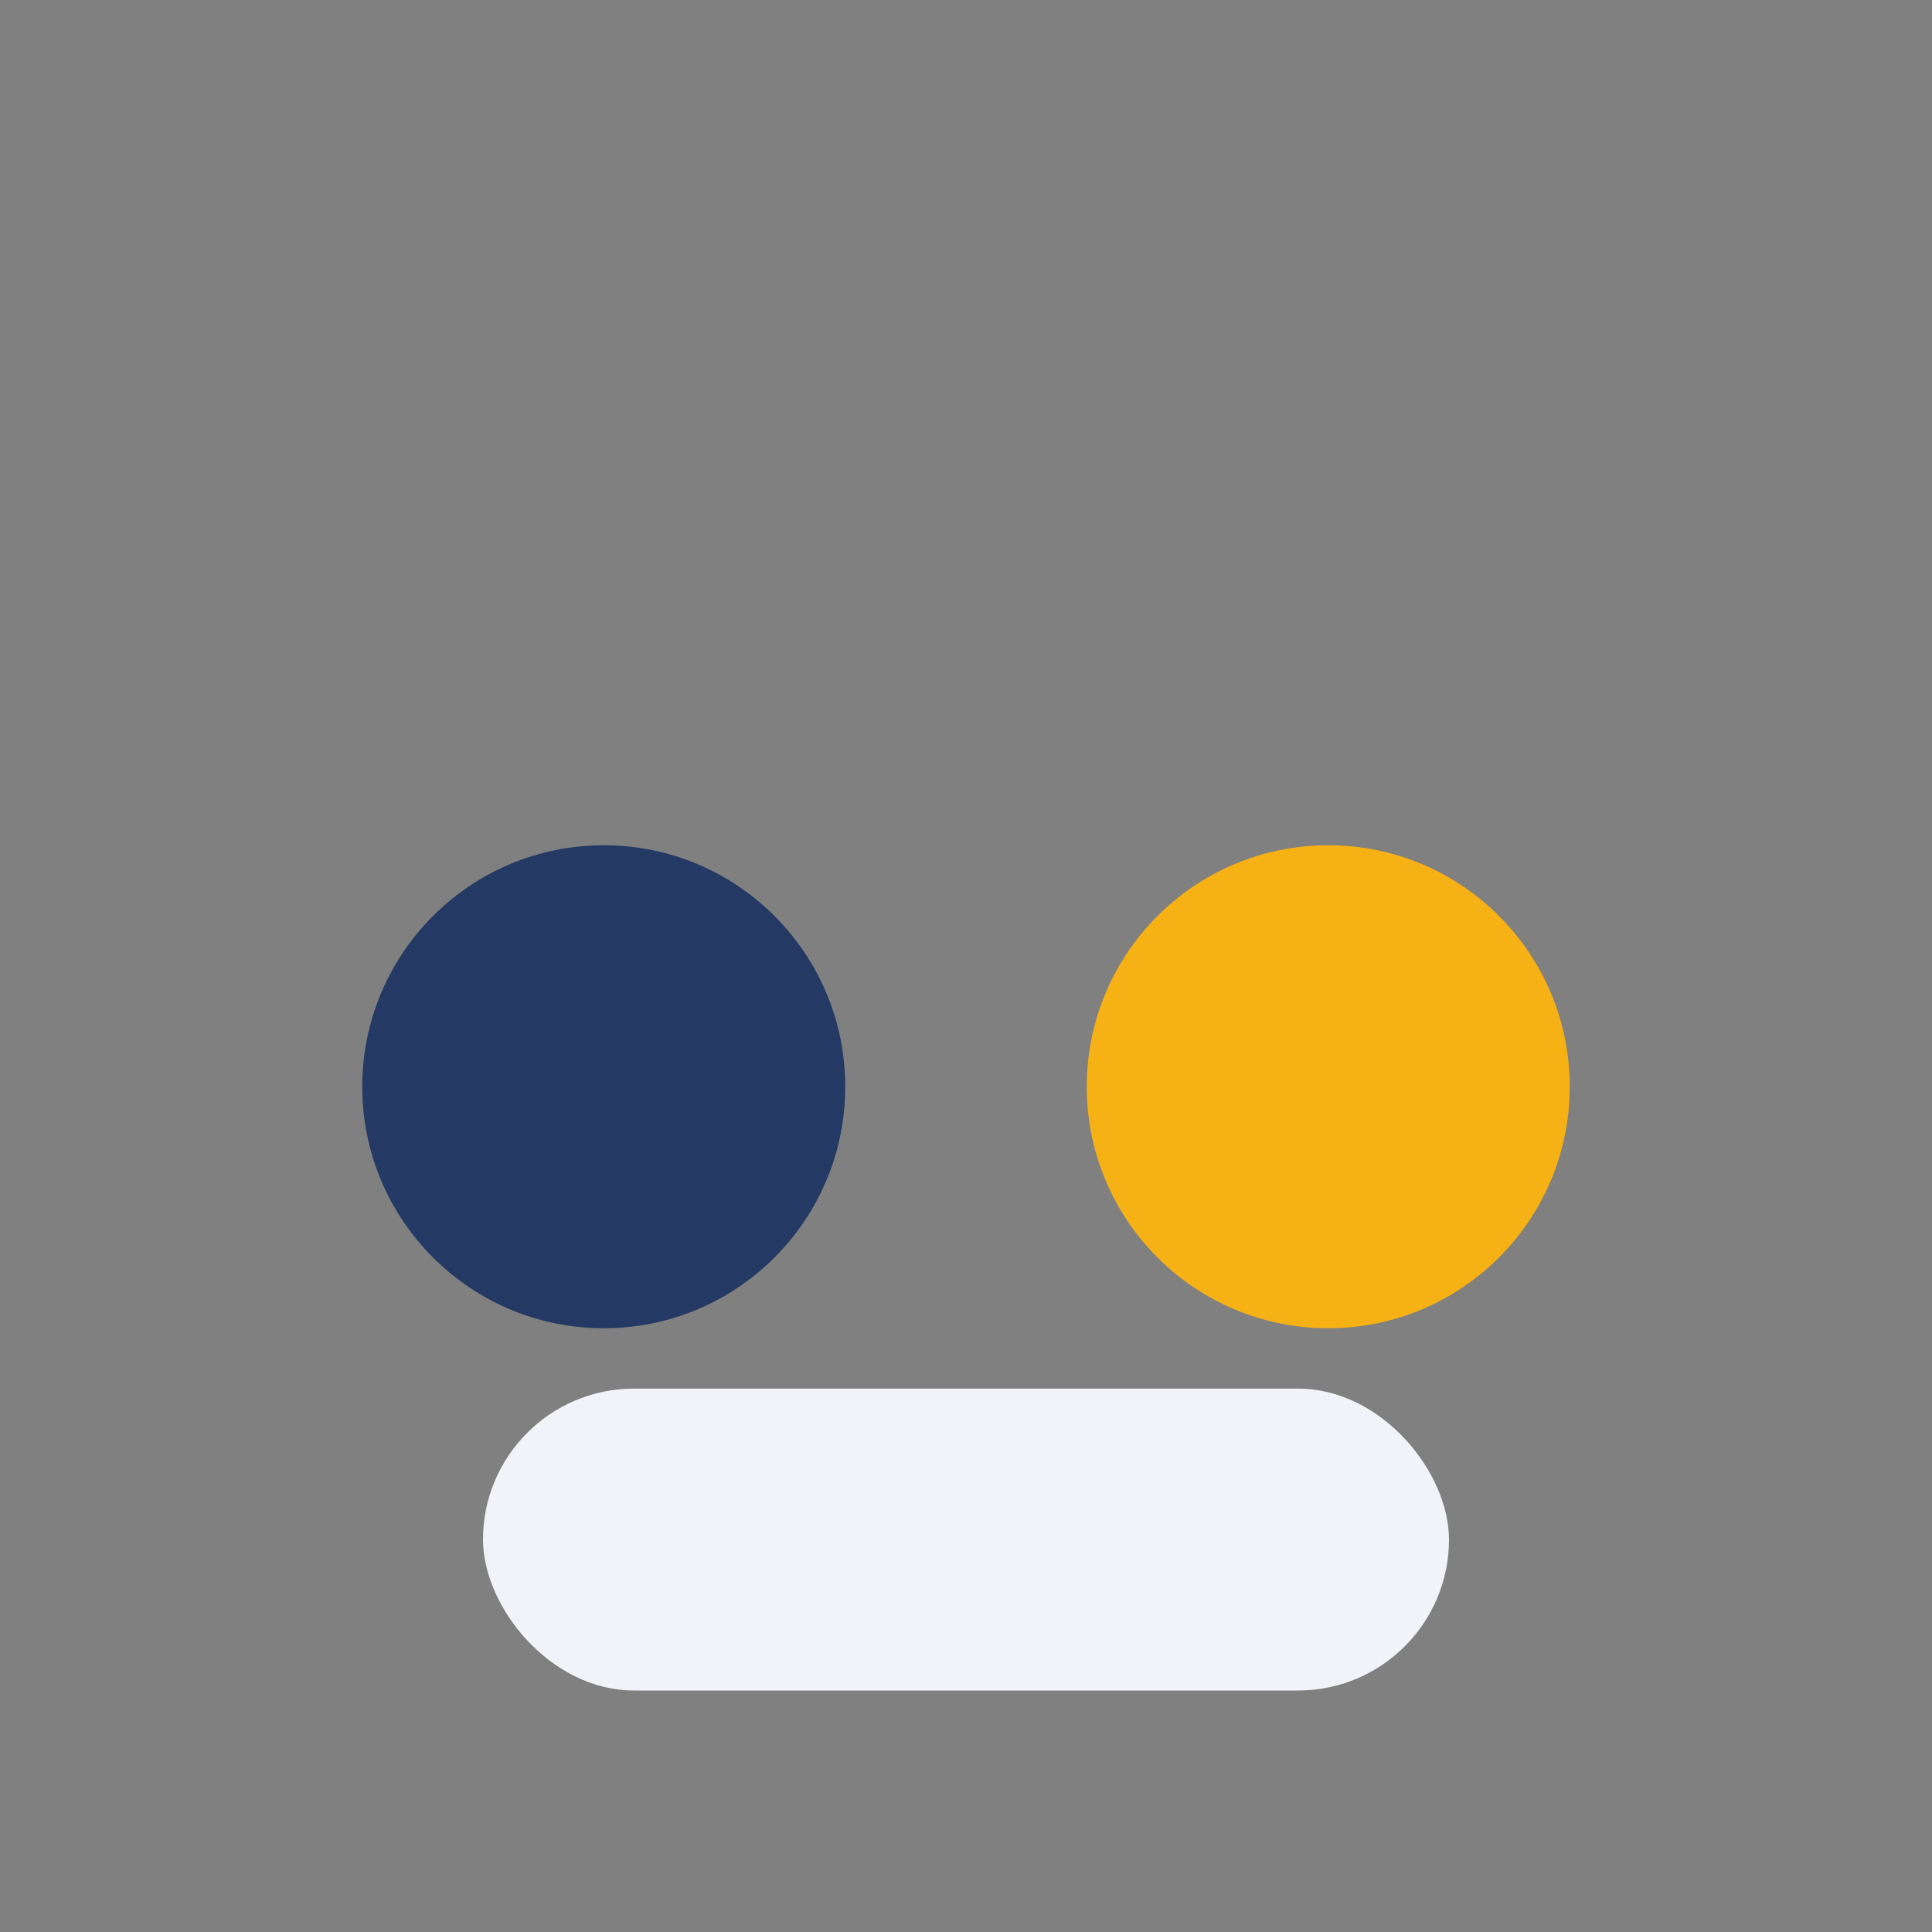
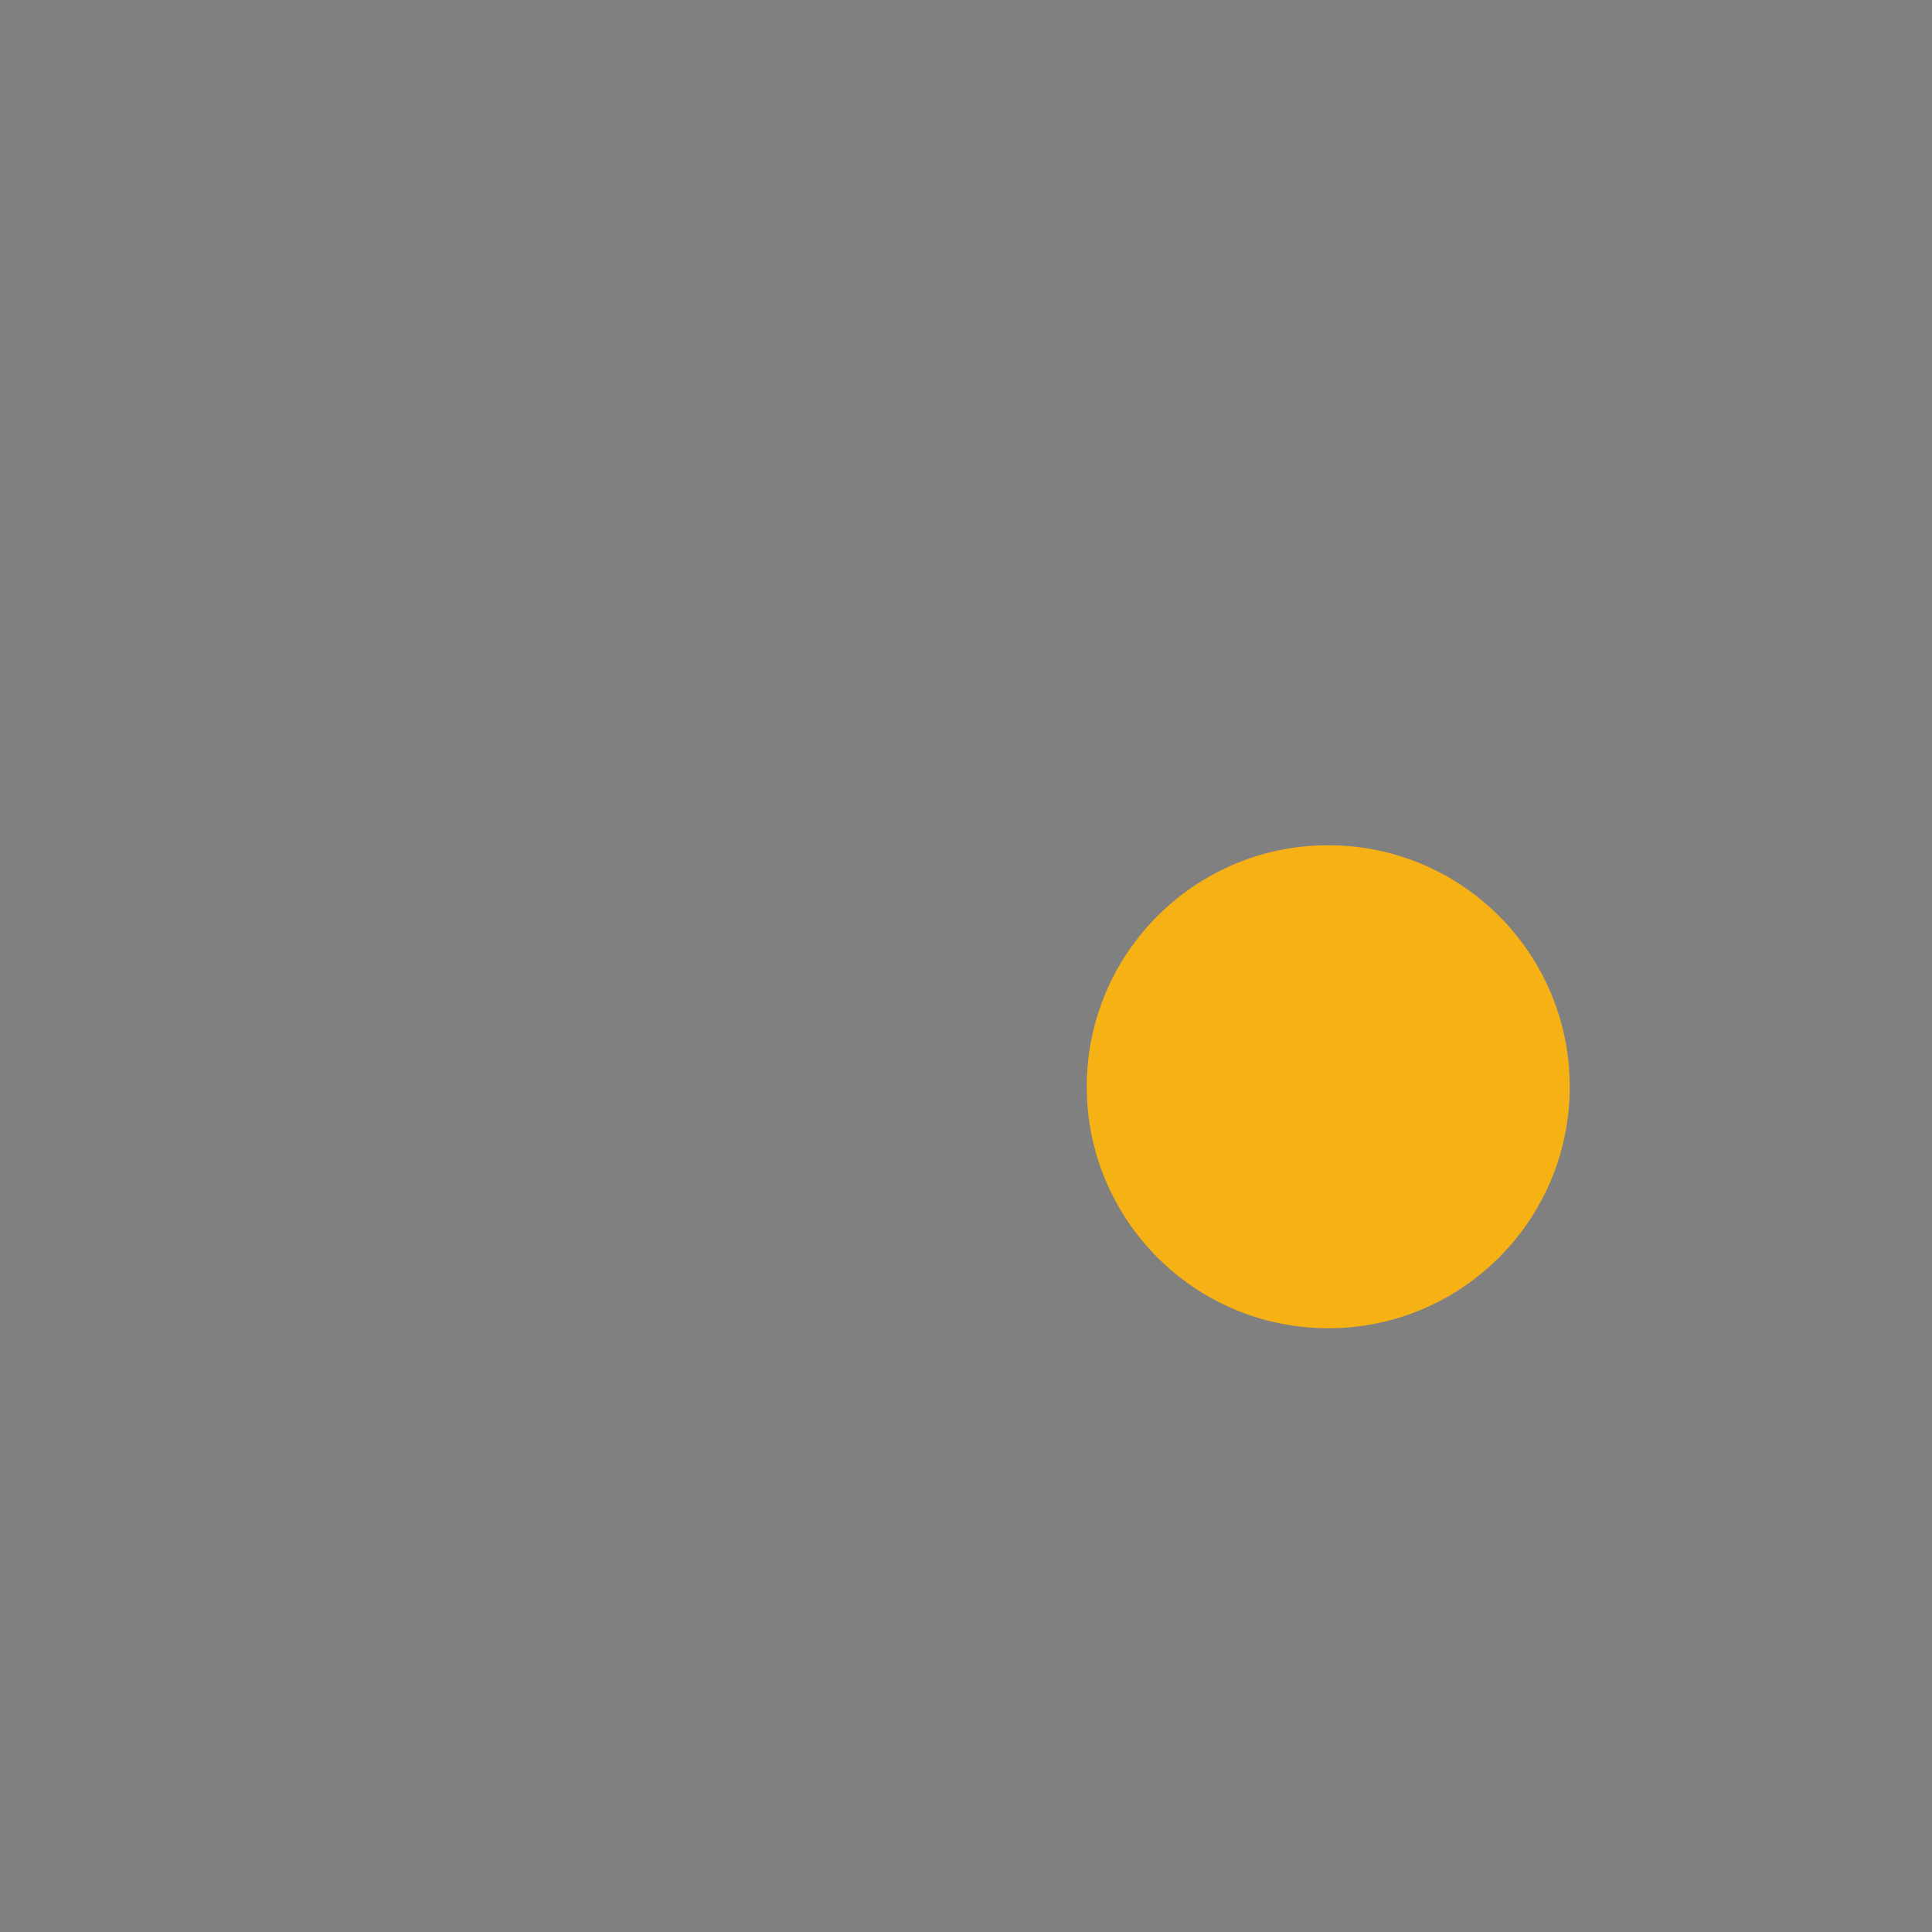
<svg xmlns="http://www.w3.org/2000/svg" width="32" height="32" viewBox="0 0 32 32">
  <rect x="0" y="0" width="32" height="32" fill="#808080" stroke="none" />
-   <circle cx="10" cy="18" r="4" fill="#243A64" />
  <circle cx="22" cy="18" r="4" fill="#F6B115" />
-   <rect x="8" y="23" width="16" height="5" rx="2.5" fill="#F2F3F8" />
</svg>